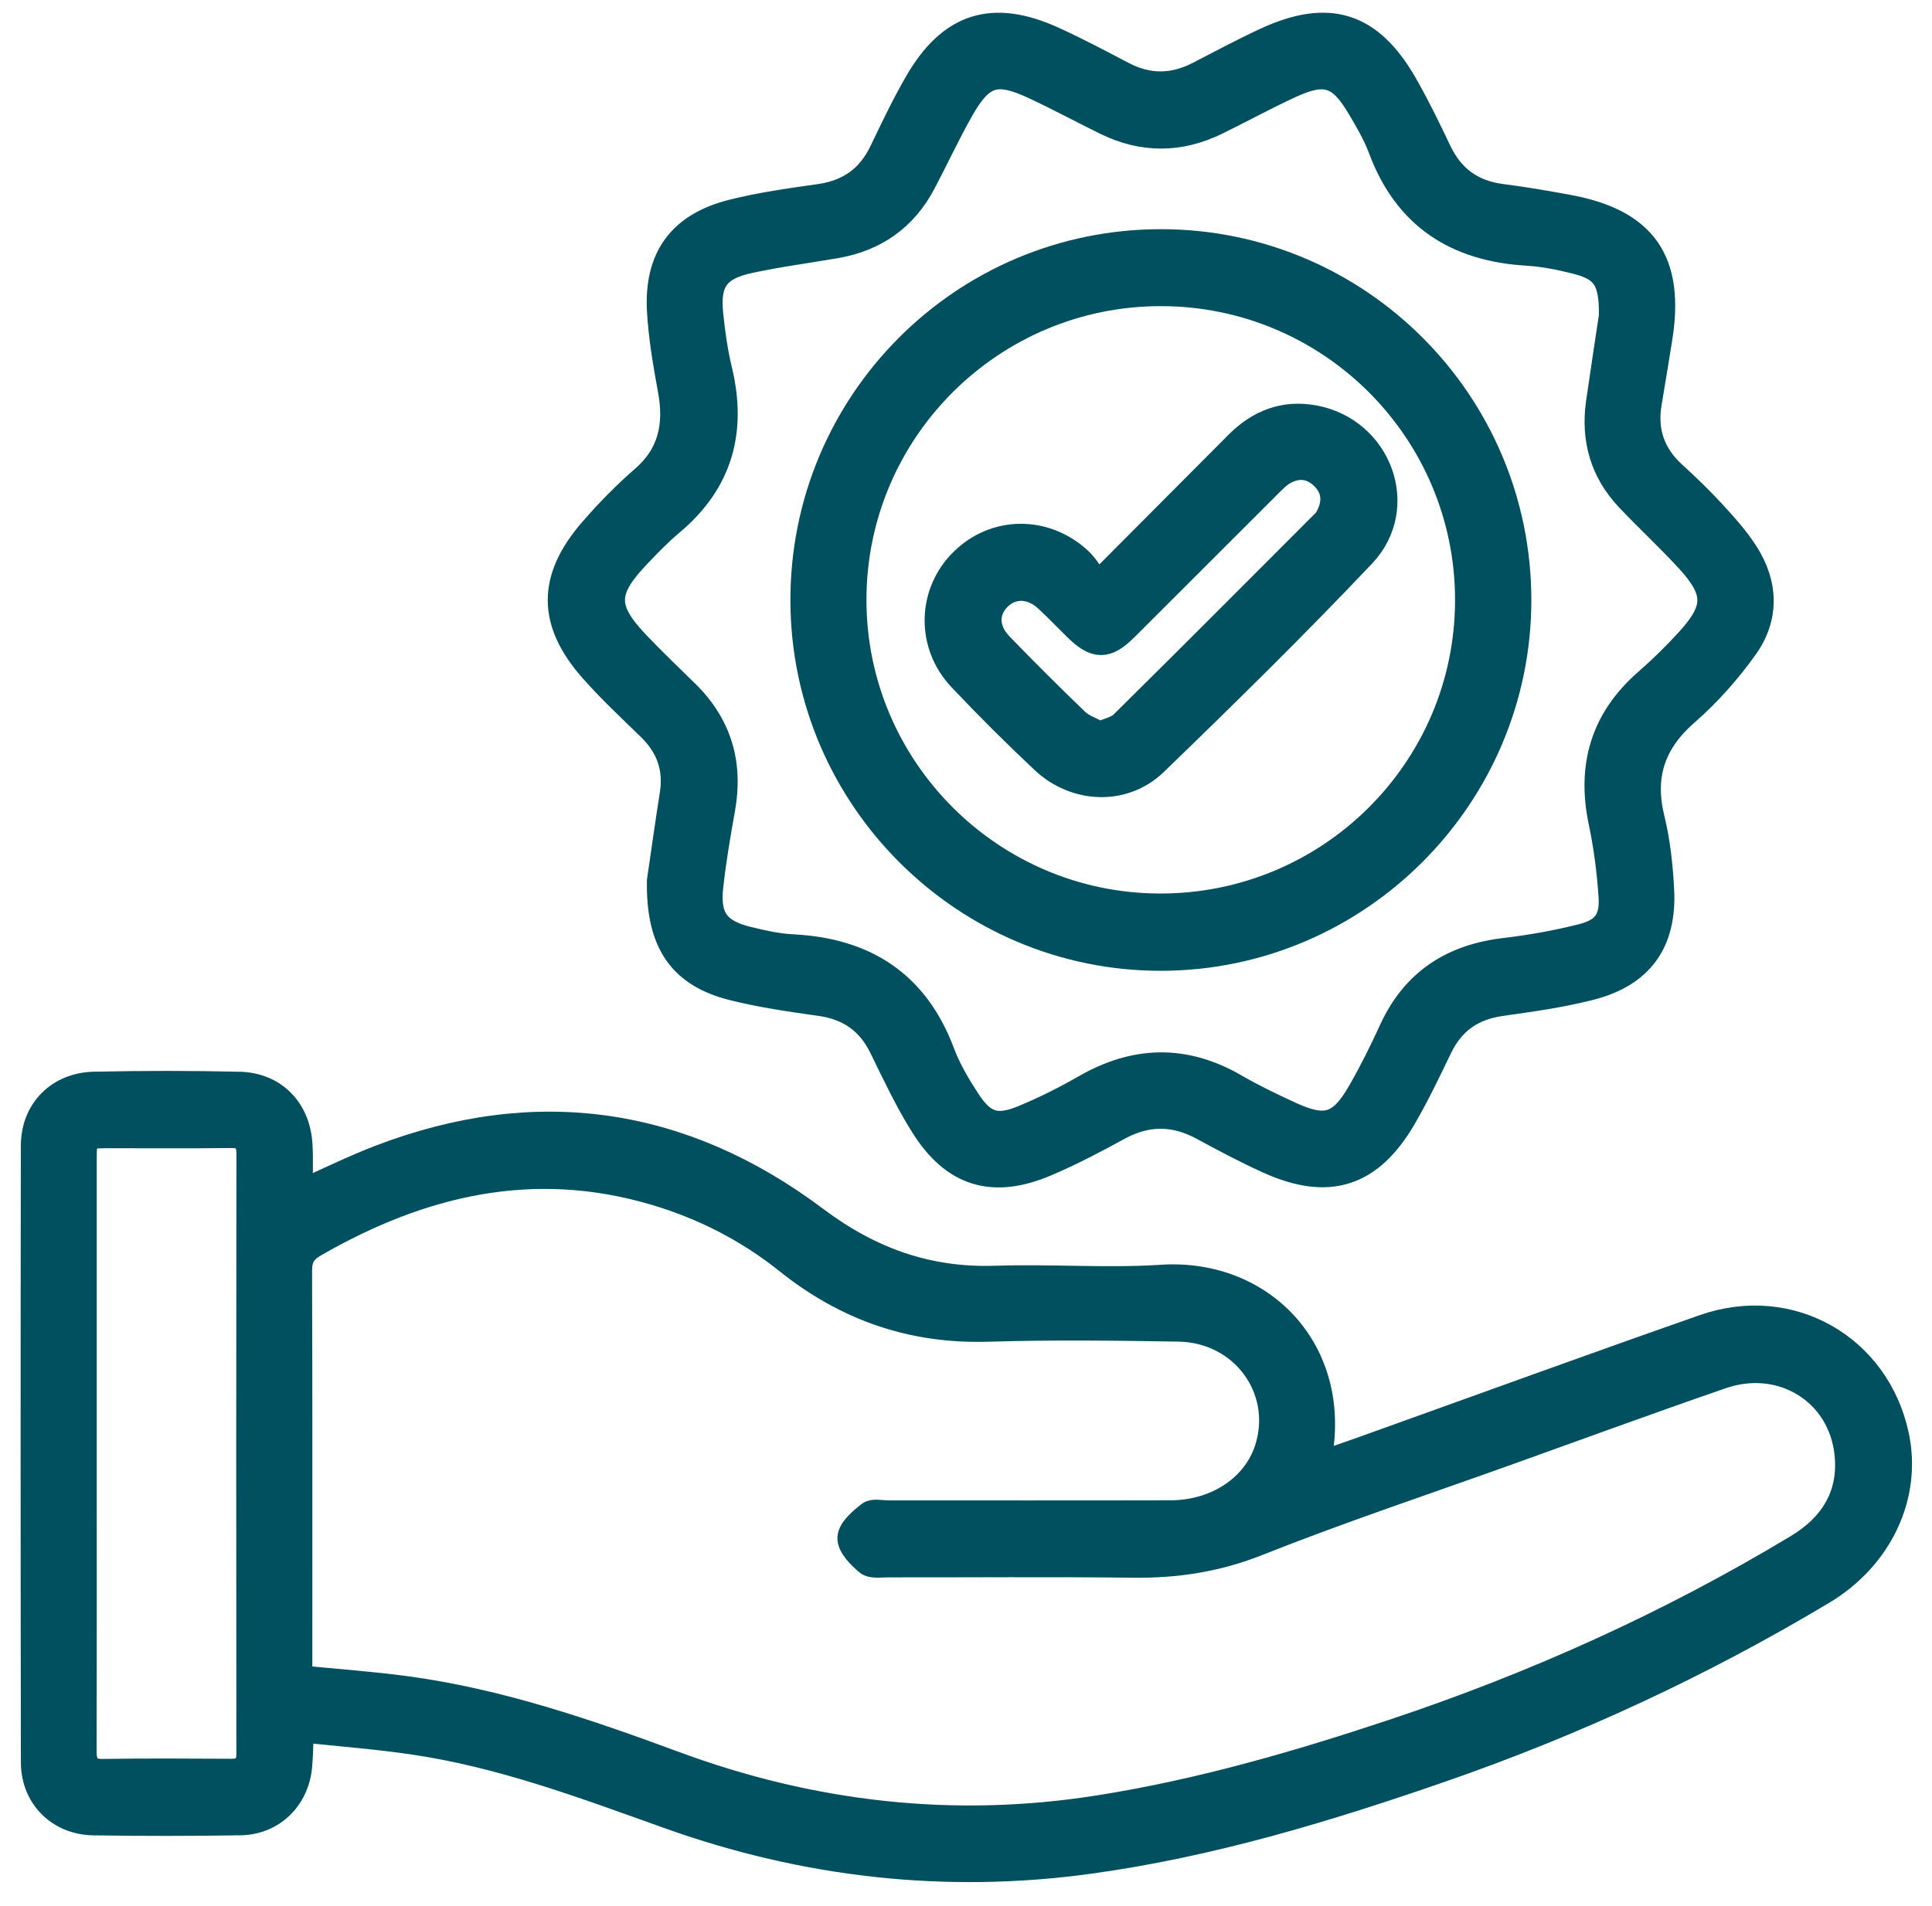
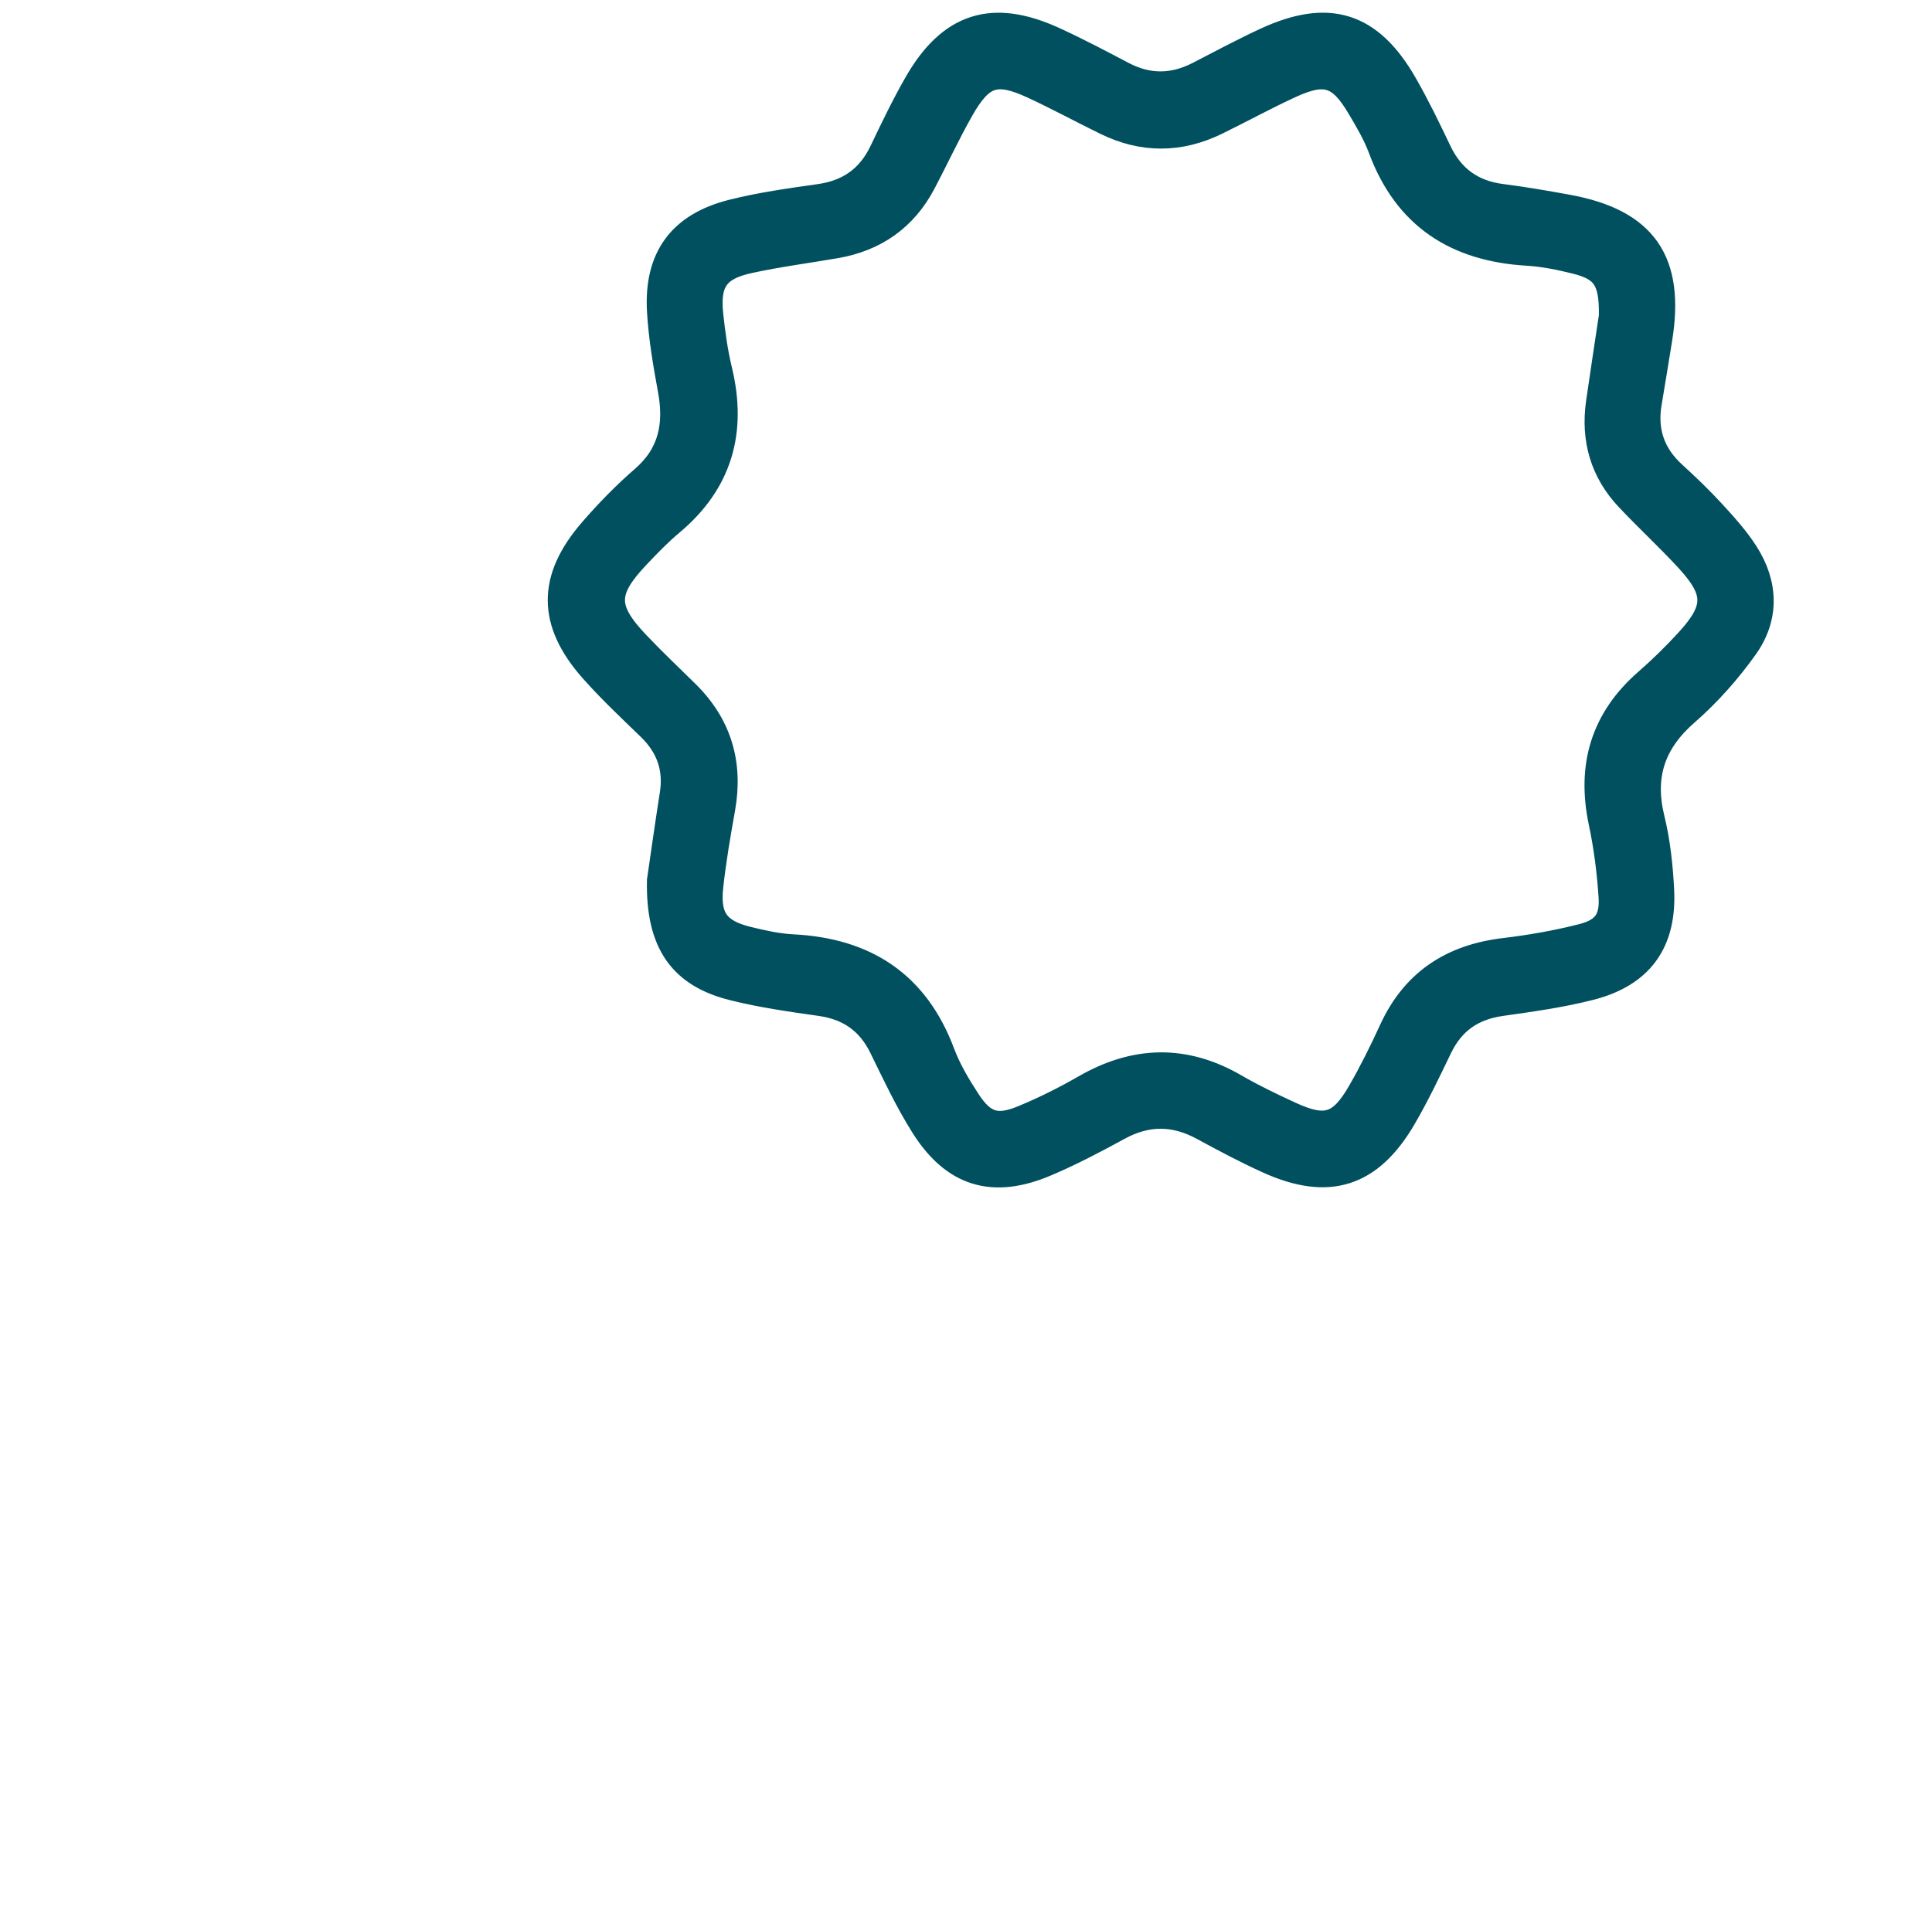
<svg xmlns="http://www.w3.org/2000/svg" width="76" height="75" viewBox="0 0 76 75" fill="none">
-   <path fill-rule="evenodd" clip-rule="evenodd" d="M11.798 46.934C12.912 46.441 13.904 45.95 14.931 45.556C21.09 43.191 26.843 44.031 32.086 47.969C34.228 49.578 36.5 50.394 39.166 50.304C41.341 50.231 43.526 50.405 45.693 50.265C49.705 50.002 52.82 53.265 51.834 57.639C52.43 57.433 52.972 57.249 53.511 57.057C58.019 55.442 62.52 53.798 67.04 52.216C70.427 51.033 73.849 52.996 74.595 56.481C75.103 58.856 73.954 61.287 71.703 62.635C66.939 65.489 61.93 67.816 56.685 69.633C52.177 71.195 47.613 72.576 42.871 73.229C37.206 74.011 31.671 73.38 26.297 71.458C22.992 70.276 19.709 69.039 16.213 68.533C14.78 68.325 13.334 68.216 11.845 68.056C11.818 68.663 11.82 69.105 11.774 69.542C11.643 70.785 10.703 71.695 9.458 71.715C7.529 71.745 5.599 71.747 3.671 71.717C2.324 71.695 1.324 70.7 1.322 69.35C1.308 61.261 1.308 53.172 1.32 45.083C1.322 43.696 2.302 42.699 3.707 42.669C5.611 42.629 7.517 42.627 9.421 42.671C10.784 42.703 11.711 43.66 11.792 45.036C11.828 45.644 11.798 46.255 11.798 46.934ZM11.786 66.027C13.245 66.171 14.624 66.268 15.99 66.453C19.635 66.947 23.089 68.131 26.525 69.401C31.936 71.404 37.509 72.044 43.227 71.139C47.191 70.514 51.035 69.401 54.835 68.135C60.384 66.284 65.689 63.892 70.704 60.869C72.081 60.038 72.821 58.845 72.669 57.242C72.436 54.787 70.096 53.333 67.731 54.148C64.907 55.122 62.102 56.153 59.29 57.16C56.012 58.336 52.705 59.436 49.471 60.721C47.86 61.36 46.261 61.602 44.561 61.58C41.345 61.54 38.129 61.57 34.913 61.566C34.643 61.566 34.289 61.623 34.121 61.481C33.818 61.224 33.426 60.828 33.442 60.507C33.458 60.181 33.879 59.826 34.196 59.577C34.352 59.454 34.675 59.537 34.922 59.537C38.633 59.535 42.344 59.543 46.055 59.533C47.872 59.527 49.386 58.502 49.859 56.994C50.593 54.657 48.893 52.331 46.366 52.29C43.868 52.248 41.367 52.218 38.871 52.294C35.888 52.385 33.294 51.484 30.978 49.63C29.42 48.383 27.659 47.482 25.743 46.918C20.967 45.509 16.566 46.548 12.37 48.968C11.918 49.23 11.774 49.517 11.776 50.02C11.794 55.116 11.786 60.212 11.786 65.308C11.786 65.55 11.786 65.791 11.786 66.027ZM3.305 57.243C3.305 61.101 3.311 64.958 3.299 68.818C3.297 69.36 3.378 69.722 4.051 69.71C5.732 69.684 7.414 69.696 9.096 69.704C9.593 69.706 9.799 69.508 9.799 68.996C9.789 61.133 9.789 53.267 9.801 45.404C9.801 44.856 9.595 44.664 9.055 44.672C7.471 44.694 5.89 44.678 4.307 44.68C3.323 44.68 3.307 44.694 3.305 45.671C3.305 49.527 3.305 53.386 3.305 57.243Z" fill="#005060" stroke="#005060" />
  <path fill-rule="evenodd" clip-rule="evenodd" d="M25.949 34.65C26.076 33.791 26.252 32.519 26.452 31.25C26.614 30.213 26.301 29.36 25.553 28.634C24.789 27.893 24.011 27.163 23.307 26.369C21.638 24.489 21.628 22.777 23.273 20.877C23.902 20.151 24.581 19.452 25.308 18.823C26.41 17.865 26.628 16.697 26.376 15.335C26.188 14.316 26.012 13.287 25.951 12.254C25.828 10.148 26.76 8.862 28.803 8.347C29.925 8.064 31.083 7.904 32.231 7.741C33.381 7.579 34.19 7.013 34.693 5.964C35.13 5.052 35.568 4.133 36.072 3.259C37.385 0.983 39.051 0.456 41.448 1.551C42.368 1.97 43.265 2.445 44.161 2.916C45.161 3.443 46.144 3.435 47.142 2.922C48.02 2.469 48.891 2.002 49.788 1.586C52.264 0.438 53.907 0.955 55.262 3.324C55.753 4.181 56.183 5.074 56.608 5.964C57.111 7.013 57.92 7.591 59.072 7.738C59.929 7.846 60.782 7.995 61.633 8.149C64.691 8.699 65.787 10.275 65.279 13.36C65.142 14.19 65.014 15.019 64.871 15.848C64.679 16.962 65 17.891 65.839 18.655C66.367 19.137 66.888 19.636 67.373 20.165C67.838 20.673 68.311 21.192 68.679 21.772C69.455 22.989 69.493 24.293 68.657 25.467C67.988 26.405 67.203 27.292 66.336 28.048C65.016 29.198 64.568 30.516 64.984 32.214C65.206 33.12 65.307 34.066 65.356 35.001C65.467 37.071 64.549 38.351 62.542 38.86C61.396 39.151 60.214 39.315 59.041 39.481C57.918 39.642 57.125 40.192 56.632 41.215C56.181 42.149 55.735 43.089 55.213 43.984C53.903 46.23 52.256 46.751 49.893 45.682C49.016 45.286 48.163 44.831 47.318 44.372C46.204 43.766 45.121 43.758 44.001 44.37C43.071 44.879 42.127 45.375 41.151 45.789C39.059 46.678 37.513 46.211 36.308 44.291C35.692 43.311 35.197 42.252 34.687 41.211C34.186 40.19 33.398 39.64 32.276 39.479C31.128 39.317 29.973 39.153 28.848 38.872C26.812 38.367 25.901 37.12 25.949 34.65ZM63.395 12.442C63.42 11.009 63.11 10.56 61.98 10.279C61.358 10.124 60.719 9.994 60.084 9.956C57.293 9.792 55.316 8.533 54.32 5.847C54.106 5.273 53.786 4.733 53.471 4.203C52.713 2.928 52.127 2.736 50.772 3.358C49.784 3.811 48.832 4.335 47.856 4.812C46.407 5.521 44.951 5.527 43.502 4.816C42.548 4.349 41.614 3.841 40.652 3.395C39.19 2.716 38.61 2.898 37.808 4.312C37.272 5.256 36.818 6.245 36.31 7.205C35.578 8.587 34.424 9.396 32.888 9.663C31.744 9.861 30.59 10.008 29.458 10.257C28.185 10.536 27.815 11.088 27.952 12.385C28.029 13.121 28.132 13.861 28.306 14.579C28.88 16.968 28.318 18.973 26.408 20.574C25.935 20.97 25.503 21.418 25.078 21.867C23.76 23.256 23.754 23.955 25.06 25.33C25.69 25.993 26.355 26.625 27.008 27.266C28.288 28.527 28.735 30.043 28.423 31.806C28.241 32.827 28.063 33.853 27.952 34.884C27.815 36.129 28.213 36.665 29.43 36.962C30.004 37.102 30.594 37.233 31.18 37.263C34.034 37.405 36.039 38.696 37.062 41.431C37.311 42.096 37.685 42.723 38.075 43.321C38.675 44.239 39.205 44.415 40.221 43.998C41.064 43.651 41.885 43.242 42.675 42.787C44.646 41.651 46.596 41.595 48.581 42.745C49.285 43.153 50.022 43.507 50.762 43.847C52.141 44.483 52.739 44.301 53.503 42.973C53.958 42.183 54.366 41.36 54.746 40.53C55.623 38.618 57.127 37.651 59.183 37.407C60.21 37.285 61.237 37.104 62.239 36.849C63.127 36.621 63.44 36.186 63.383 35.28C63.319 34.298 63.193 33.31 62.989 32.348C62.524 30.14 63.068 28.297 64.784 26.803C65.342 26.316 65.875 25.793 66.375 25.249C67.563 23.959 67.569 23.284 66.387 22.001C65.633 21.184 64.814 20.428 64.05 19.618C63.052 18.562 62.686 17.291 62.886 15.858C63.06 14.635 63.25 13.414 63.395 12.442Z" fill="#005060" stroke="#005060" />
-   <path fill-rule="evenodd" clip-rule="evenodd" d="M59.739 23.59C59.749 31.34 53.438 37.679 45.693 37.699C37.949 37.717 31.617 31.409 31.593 23.649C31.57 15.847 37.877 9.514 45.671 9.518C53.428 9.52 59.727 15.821 59.739 23.59ZM45.677 11.546C39.007 11.538 33.583 16.947 33.584 23.605C33.584 30.232 38.978 35.637 45.61 35.658C52.288 35.682 57.724 30.293 57.738 23.635C57.752 16.971 52.349 11.552 45.677 11.546Z" fill="#005060" stroke="#005060" />
-   <path fill-rule="evenodd" clip-rule="evenodd" d="M43.179 22.984C45.125 21.03 46.902 19.245 48.68 17.46C49.519 16.617 50.514 16.223 51.706 16.447C54.255 16.925 55.387 19.952 53.61 21.832C50.96 24.632 48.205 27.338 45.432 30.018C44.207 31.201 42.303 31.118 41.048 29.941C39.93 28.892 38.843 27.809 37.79 26.693C36.531 25.359 36.583 23.338 37.852 22.079C39.132 20.807 41.109 20.781 42.465 22.04C42.732 22.287 42.914 22.625 43.179 22.984ZM43.259 28.893C43.589 28.745 43.941 28.684 44.149 28.478C46.819 25.84 49.469 23.18 52.119 20.524C52.187 20.456 52.236 20.363 52.278 20.276C52.541 19.728 52.489 19.207 52.056 18.778C51.601 18.327 51.051 18.265 50.496 18.584C50.267 18.717 50.075 18.924 49.883 19.114C48.013 20.981 46.146 22.853 44.274 24.718C43.522 25.466 43.096 25.46 42.332 24.713C41.944 24.334 41.57 23.938 41.171 23.57C40.581 23.025 39.827 23.003 39.31 23.496C38.754 24.027 38.754 24.773 39.36 25.398C40.339 26.408 41.335 27.405 42.352 28.379C42.59 28.603 42.934 28.713 43.259 28.893Z" fill="#005060" stroke="#005060" />
</svg>